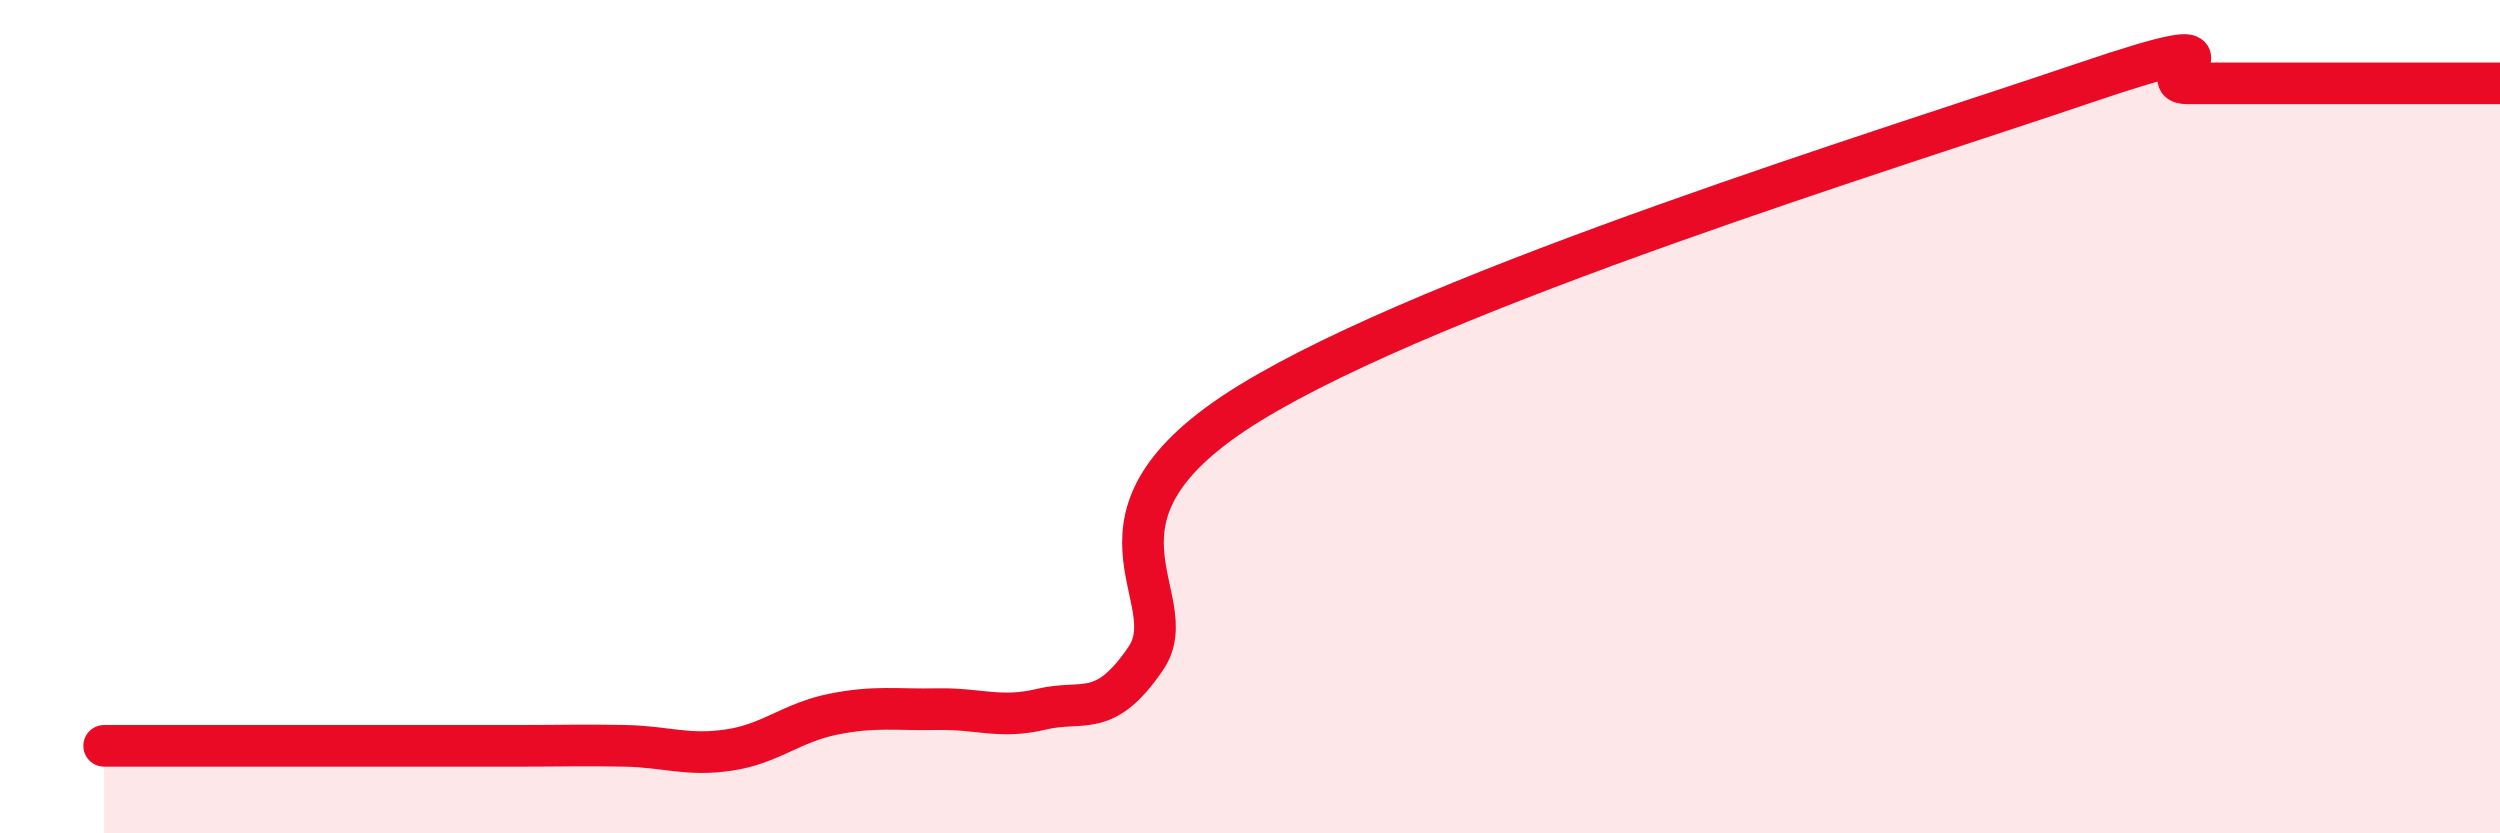
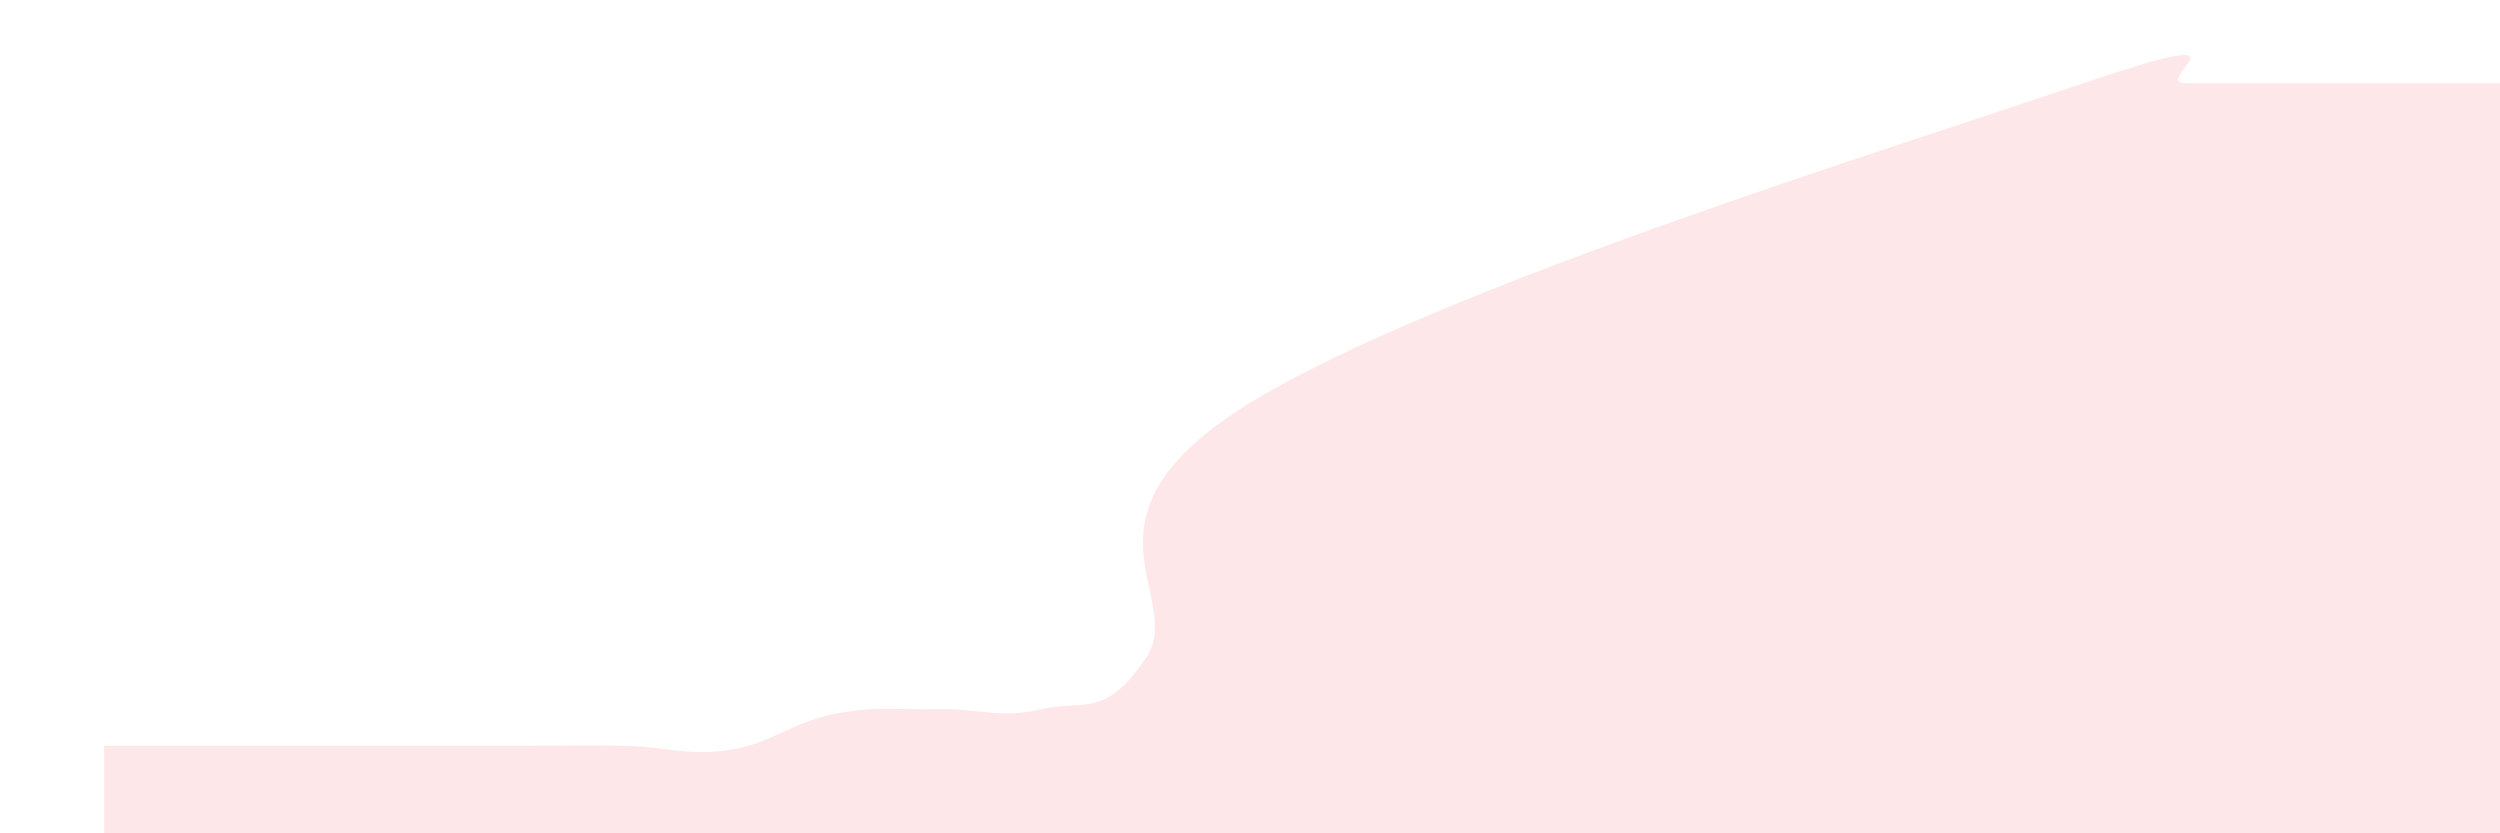
<svg xmlns="http://www.w3.org/2000/svg" width="60" height="20" viewBox="0 0 60 20">
  <path d="M 2.5,17.9 C 3,17.9 4,17.9 5,17.9 C 6,17.9 6.5,17.9 7.5,17.9 C 8.5,17.9 9,17.9 10,17.9 C 11,17.9 11.5,17.9 12.5,17.9 C 13.5,17.9 14,17.88 15,17.9 C 16,17.92 16.5,18.15 17.5,18 C 18.5,17.85 19,17.34 20,17.14 C 21,16.94 21.5,17.04 22.5,17.02 C 23.5,17 24,17.26 25,17.02 C 26,16.78 26.5,17.27 27.5,15.8 C 28.5,14.33 25.5,12.43 30,9.67 C 34.5,6.91 45.5,3.53 50,2 C 54.5,0.47 51.5,2 52.5,2 C 53.5,2 53.5,2 55,2 C 56.5,2 59,2 60,2L60 20L2.5 20Z" fill="#EB0A25" opacity="0.1" stroke-linecap="round" stroke-linejoin="round" />
-   <path d="M 2.5,17.9 C 3,17.9 4,17.9 5,17.9 C 6,17.9 6.5,17.9 7.5,17.9 C 8.5,17.9 9,17.9 10,17.9 C 11,17.9 11.5,17.9 12.5,17.9 C 13.5,17.9 14,17.88 15,17.9 C 16,17.92 16.5,18.15 17.5,18 C 18.5,17.85 19,17.34 20,17.14 C 21,16.94 21.5,17.04 22.5,17.02 C 23.5,17 24,17.26 25,17.02 C 26,16.78 26.5,17.27 27.5,15.8 C 28.5,14.33 25.5,12.43 30,9.67 C 34.5,6.91 45.5,3.53 50,2 C 54.5,0.47 51.5,2 52.5,2 C 53.5,2 53.5,2 55,2 C 56.5,2 59,2 60,2" stroke="#EB0A25" stroke-width="1" fill="none" stroke-linecap="round" stroke-linejoin="round" />
</svg>